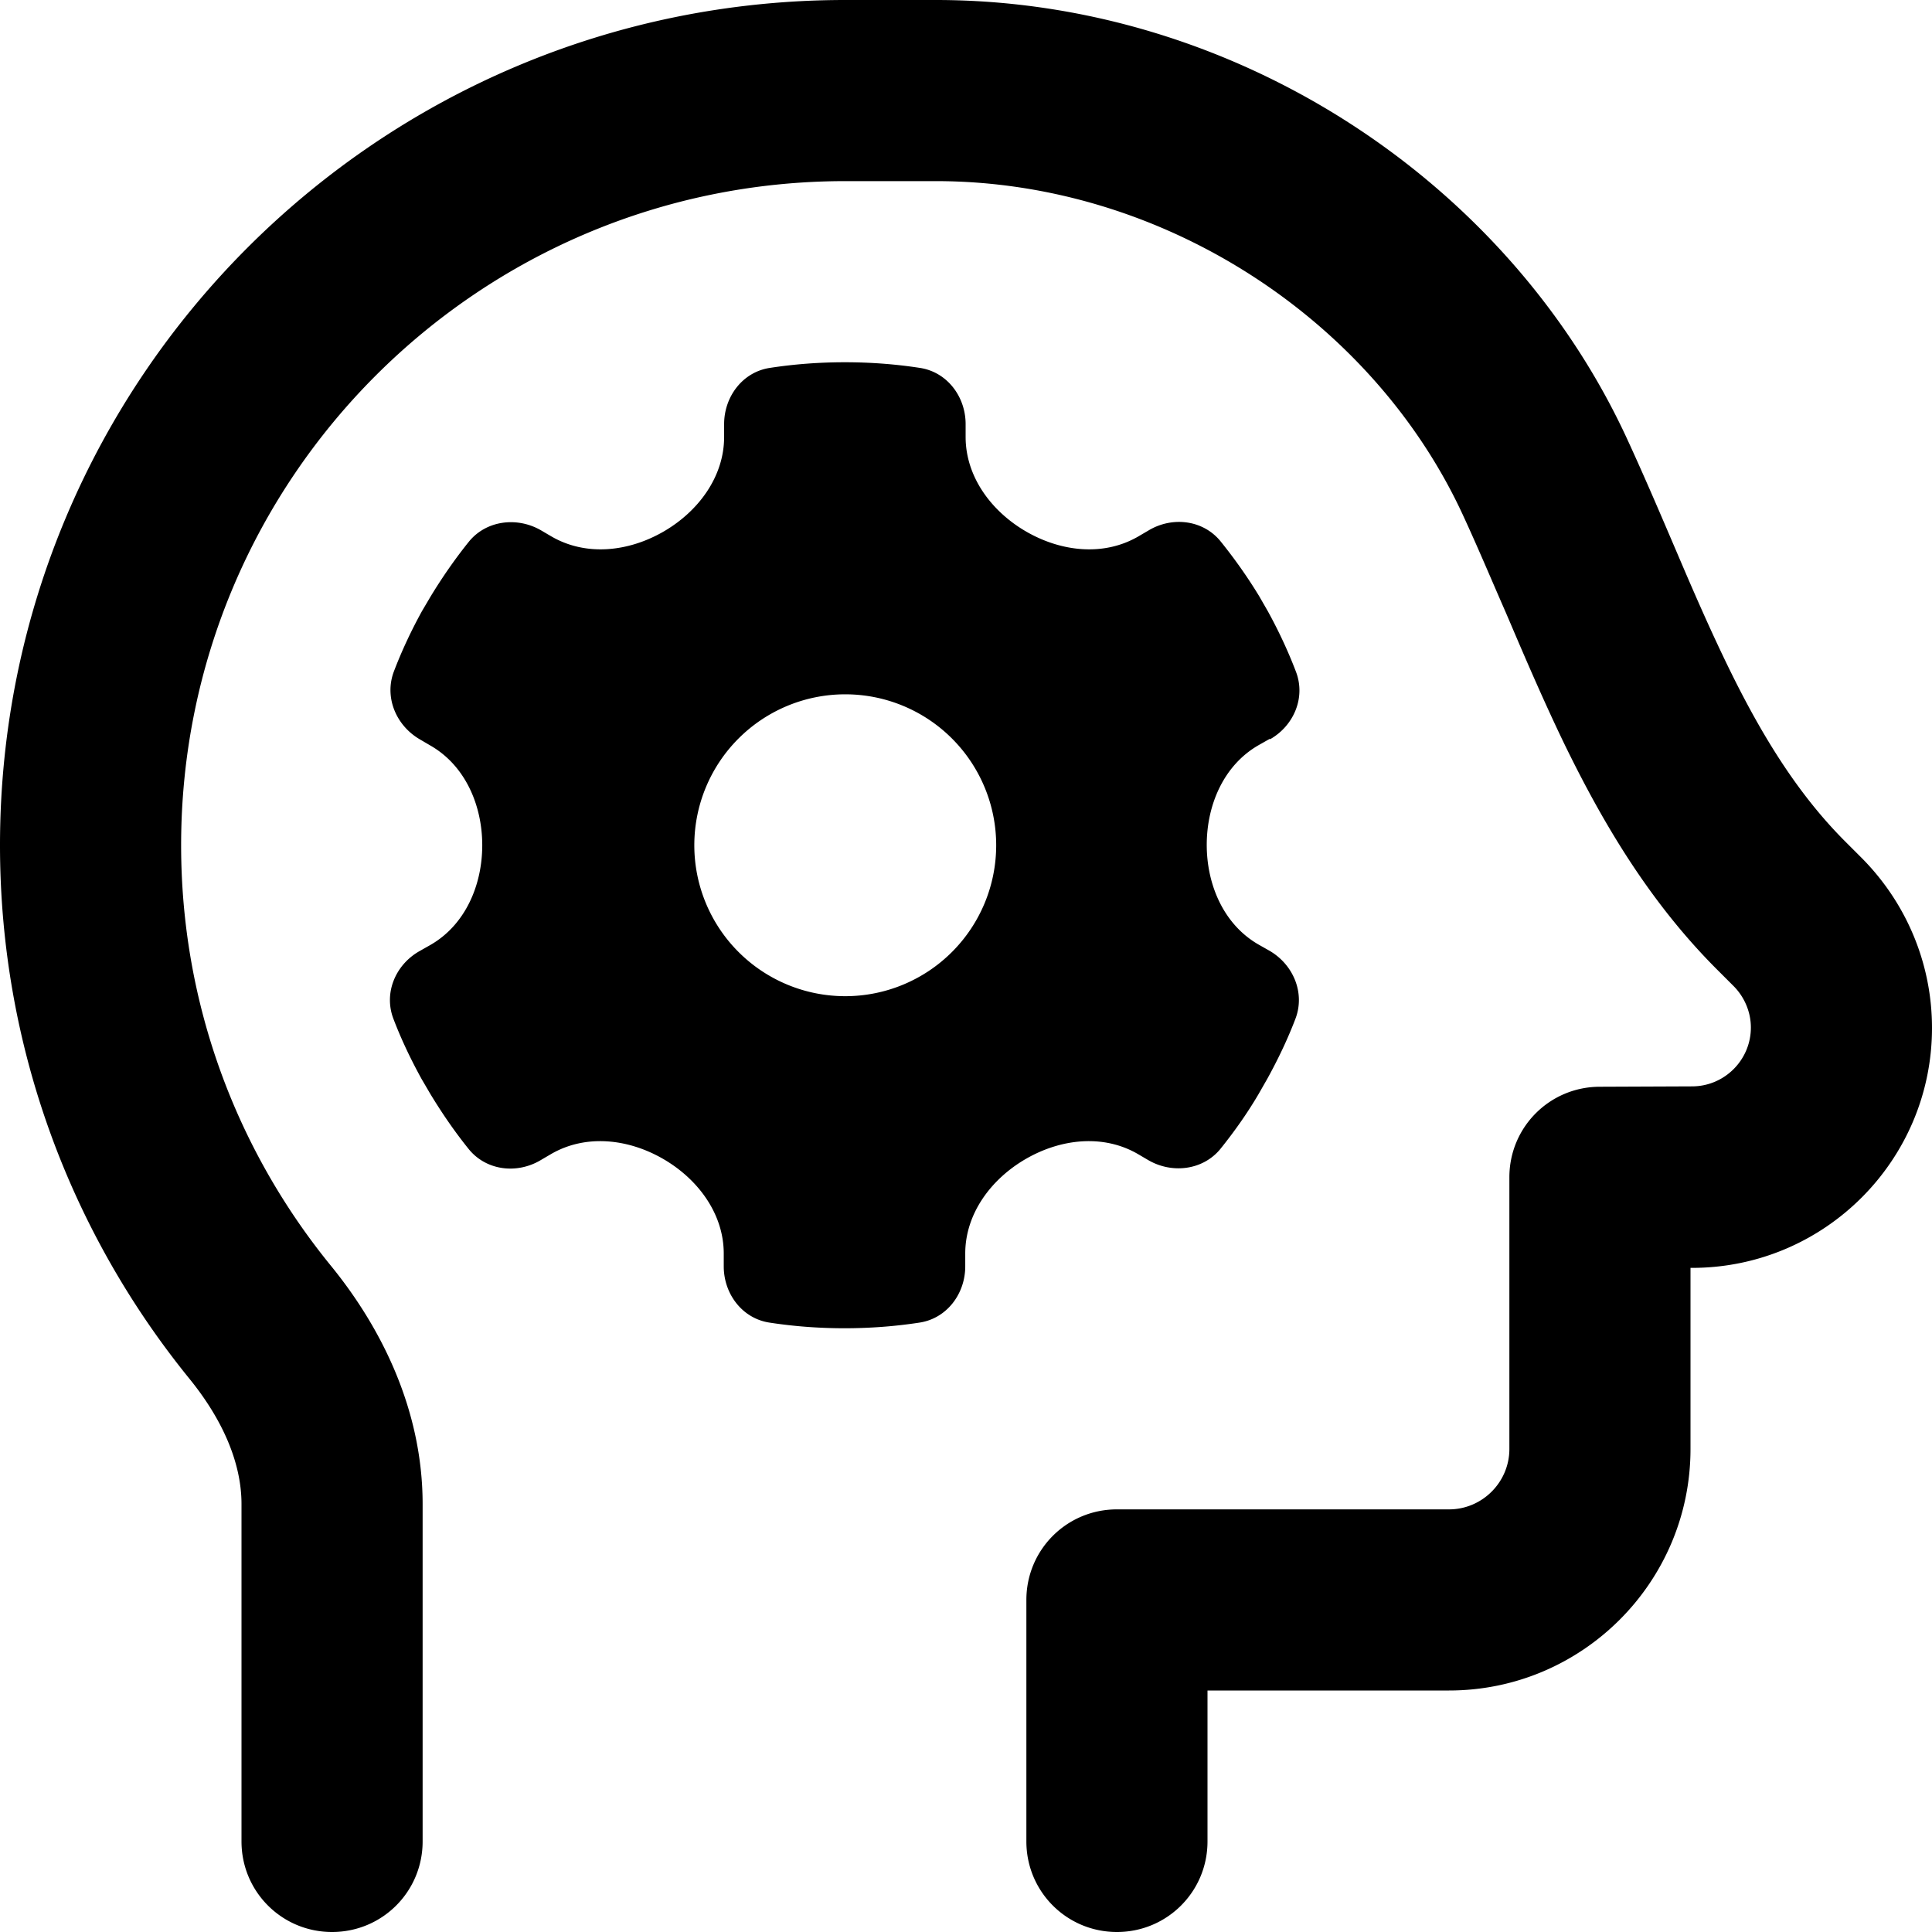
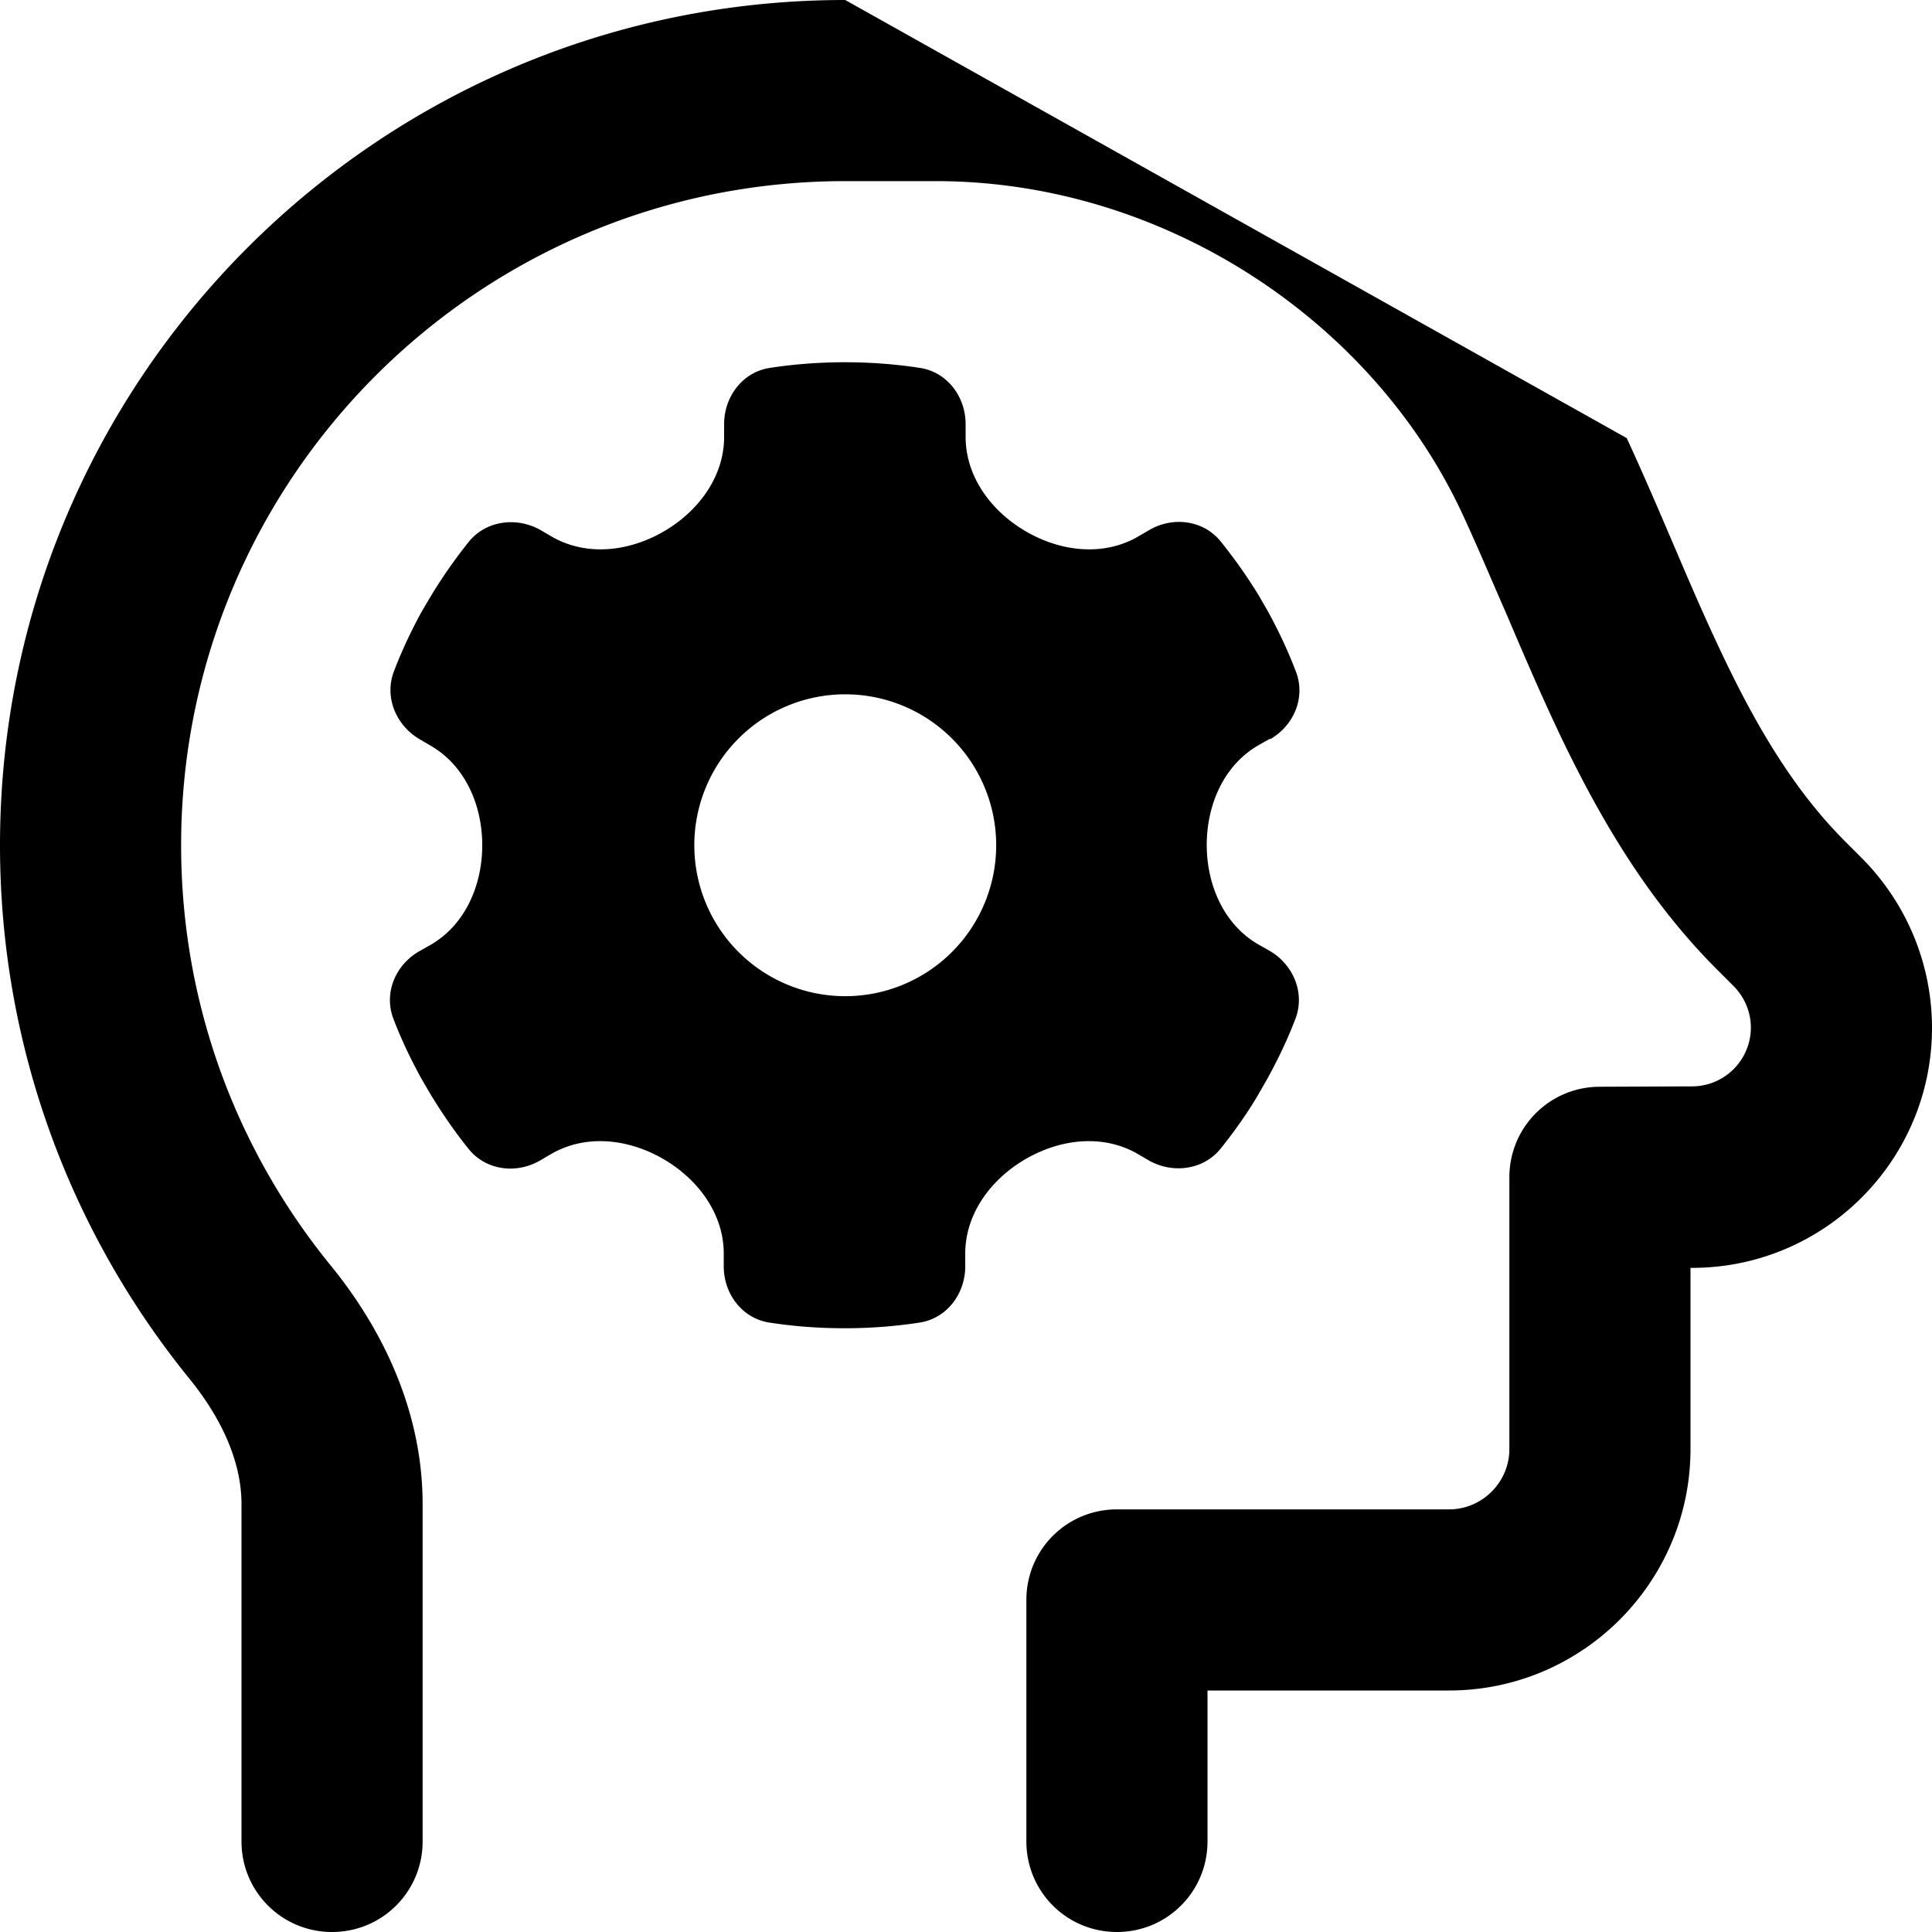
<svg xmlns="http://www.w3.org/2000/svg" viewBox="0 0 512 512">
-   <path d="M48 224c0-97.2 78.8-176 176-176l24 0c60.1 0 115.7 36.7 139.6 88.3c3.9 8.4 7.5 17 11.4 25.9l1.5 3.5c4.3 10.1 8.9 20.7 13.9 31.1c10.1 20.8 22.5 42 40.6 60.1l4.4 4.4c2.9 2.9 4.6 6.9 4.6 11c0 8.6-7 15.6-15.6 15.6L424 288c-13.3 0-24 10.7-24 24l0 72c0 8.8-7.2 16-16 16l-88 0c-13.3 0-24 10.7-24 24l0 64c0 13.3 10.7 24 24 24s24-10.7 24-24l0-40 64 0c35.3 0 64-28.7 64-64l0-48 .4 0c35.1 0 63.6-28.5 63.6-63.6c0-16.9-6.7-33-18.6-45L489 223c-12.7-12.7-22.4-28.5-31.4-47.1c-4.5-9.3-8.7-18.9-13-29l-1.5-3.5c-3.8-8.9-7.8-18.2-12-27.3C399.4 47.6 326.8 0 248 0L224 0C100.3 0 0 100.3 0 224c0 53.6 18.9 102.9 50.3 141.5c8.9 11 13.7 22.4 13.7 33.1L64 488c0 13.3 10.7 24 24 24s24-10.7 24-24l0-89.4c0-24.9-10.9-46.8-24.5-63.4C62.8 304.8 48 266.2 48 224zm288.6-28.1c6.3-3.6 9.5-11.1 6.8-18c-2.1-5.5-4.6-10.8-7.4-15.9l-2.3-4c-3.1-5.1-6.5-9.9-10.2-14.5c-4.6-5.7-12.7-6.7-19-3l-2.9 1.7c-9.2 5.3-20.4 4-29.6-1.3s-16.1-14.5-16.1-25.1l0-3.4c0-7.3-4.9-13.8-12.1-14.9c-6.5-1-13.1-1.5-19.9-1.5s-13.4 .5-19.9 1.5c-7.2 1.1-12.1 7.6-12.1 14.9l0 3.4c0 10.6-6.9 19.8-16.1 25.1s-20.4 6.6-29.6 1.3l-2.9-1.7c-6.3-3.6-14.4-2.6-19 3c-3.7 4.6-7.1 9.5-10.2 14.6l-2.3 3.9c-2.8 5.1-5.3 10.4-7.4 15.9c-2.6 6.8 .5 14.3 6.8 18l2.9 1.7c9.2 5.3 13.7 15.8 13.7 26.4s-4.5 21.1-13.7 26.4l-3 1.7c-6.3 3.6-9.5 11.1-6.8 18c2.1 5.5 4.6 10.7 7.4 15.8l2.4 4.1c3.1 5.1 6.4 9.9 10.1 14.5c4.6 5.7 12.7 6.7 19 3l2.9-1.7c9.2-5.3 20.4-4 29.6 1.3s16.1 14.5 16.1 25.1l0 3.4c0 7.3 4.9 13.8 12.1 14.9c6.5 1 13.1 1.5 19.9 1.5s13.4-.5 19.9-1.5c7.2-1.1 12.1-7.6 12.1-14.9l0-3.4c0-10.6 6.9-19.8 16.1-25.1s20.4-6.6 29.6-1.3l2.9 1.7c6.3 3.6 14.4 2.6 19-3c3.7-4.6 7.1-9.4 10.1-14.5l2.4-4.2c2.8-5.1 5.3-10.3 7.4-15.8c2.6-6.8-.5-14.3-6.8-18l-3-1.7c-9.2-5.3-13.7-15.8-13.7-26.4s4.5-21.1 13.7-26.4l3-1.7zM184 224a40 40 0 1 1 80 0 40 40 0 1 1 -80 0z" />
+   <path d="M48 224c0-97.2 78.8-176 176-176l24 0c60.1 0 115.7 36.7 139.6 88.3c3.9 8.4 7.5 17 11.4 25.9l1.5 3.5c4.3 10.1 8.9 20.7 13.9 31.1c10.1 20.8 22.5 42 40.6 60.1l4.4 4.4c2.9 2.9 4.6 6.9 4.6 11c0 8.6-7 15.6-15.6 15.6L424 288c-13.3 0-24 10.7-24 24l0 72c0 8.8-7.2 16-16 16l-88 0c-13.3 0-24 10.7-24 24l0 64c0 13.3 10.7 24 24 24s24-10.7 24-24l0-40 64 0c35.3 0 64-28.7 64-64l0-48 .4 0c35.1 0 63.6-28.5 63.6-63.6c0-16.9-6.7-33-18.6-45L489 223c-12.7-12.7-22.4-28.5-31.4-47.1c-4.5-9.3-8.7-18.9-13-29l-1.5-3.5c-3.8-8.9-7.8-18.2-12-27.3L224 0C100.3 0 0 100.3 0 224c0 53.6 18.9 102.9 50.3 141.5c8.9 11 13.7 22.4 13.7 33.1L64 488c0 13.3 10.7 24 24 24s24-10.7 24-24l0-89.4c0-24.9-10.9-46.8-24.5-63.4C62.8 304.8 48 266.2 48 224zm288.6-28.1c6.3-3.6 9.5-11.1 6.8-18c-2.1-5.5-4.6-10.8-7.4-15.9l-2.3-4c-3.1-5.1-6.5-9.9-10.2-14.5c-4.6-5.7-12.7-6.7-19-3l-2.9 1.7c-9.2 5.3-20.4 4-29.6-1.3s-16.1-14.5-16.1-25.1l0-3.4c0-7.3-4.9-13.8-12.1-14.9c-6.5-1-13.1-1.5-19.9-1.5s-13.4 .5-19.9 1.5c-7.2 1.1-12.1 7.6-12.1 14.9l0 3.4c0 10.6-6.9 19.8-16.1 25.1s-20.4 6.6-29.6 1.3l-2.9-1.7c-6.3-3.6-14.4-2.6-19 3c-3.7 4.6-7.1 9.5-10.2 14.6l-2.3 3.9c-2.8 5.1-5.3 10.4-7.4 15.9c-2.6 6.8 .5 14.3 6.8 18l2.9 1.7c9.2 5.3 13.7 15.8 13.7 26.4s-4.5 21.1-13.7 26.4l-3 1.7c-6.3 3.6-9.5 11.1-6.8 18c2.1 5.5 4.6 10.7 7.4 15.8l2.4 4.1c3.1 5.1 6.4 9.9 10.1 14.5c4.6 5.7 12.7 6.7 19 3l2.9-1.7c9.2-5.3 20.4-4 29.6 1.3s16.1 14.5 16.1 25.1l0 3.4c0 7.3 4.9 13.8 12.1 14.9c6.5 1 13.1 1.5 19.9 1.5s13.4-.5 19.9-1.5c7.2-1.1 12.1-7.6 12.1-14.9l0-3.4c0-10.6 6.9-19.8 16.1-25.1s20.4-6.6 29.6-1.3l2.9 1.7c6.3 3.6 14.4 2.6 19-3c3.7-4.6 7.1-9.4 10.1-14.5l2.4-4.2c2.8-5.1 5.3-10.3 7.4-15.8c2.6-6.8-.5-14.3-6.8-18l-3-1.7c-9.2-5.3-13.7-15.8-13.7-26.4s4.5-21.1 13.7-26.4l3-1.7zM184 224a40 40 0 1 1 80 0 40 40 0 1 1 -80 0z" />
</svg>